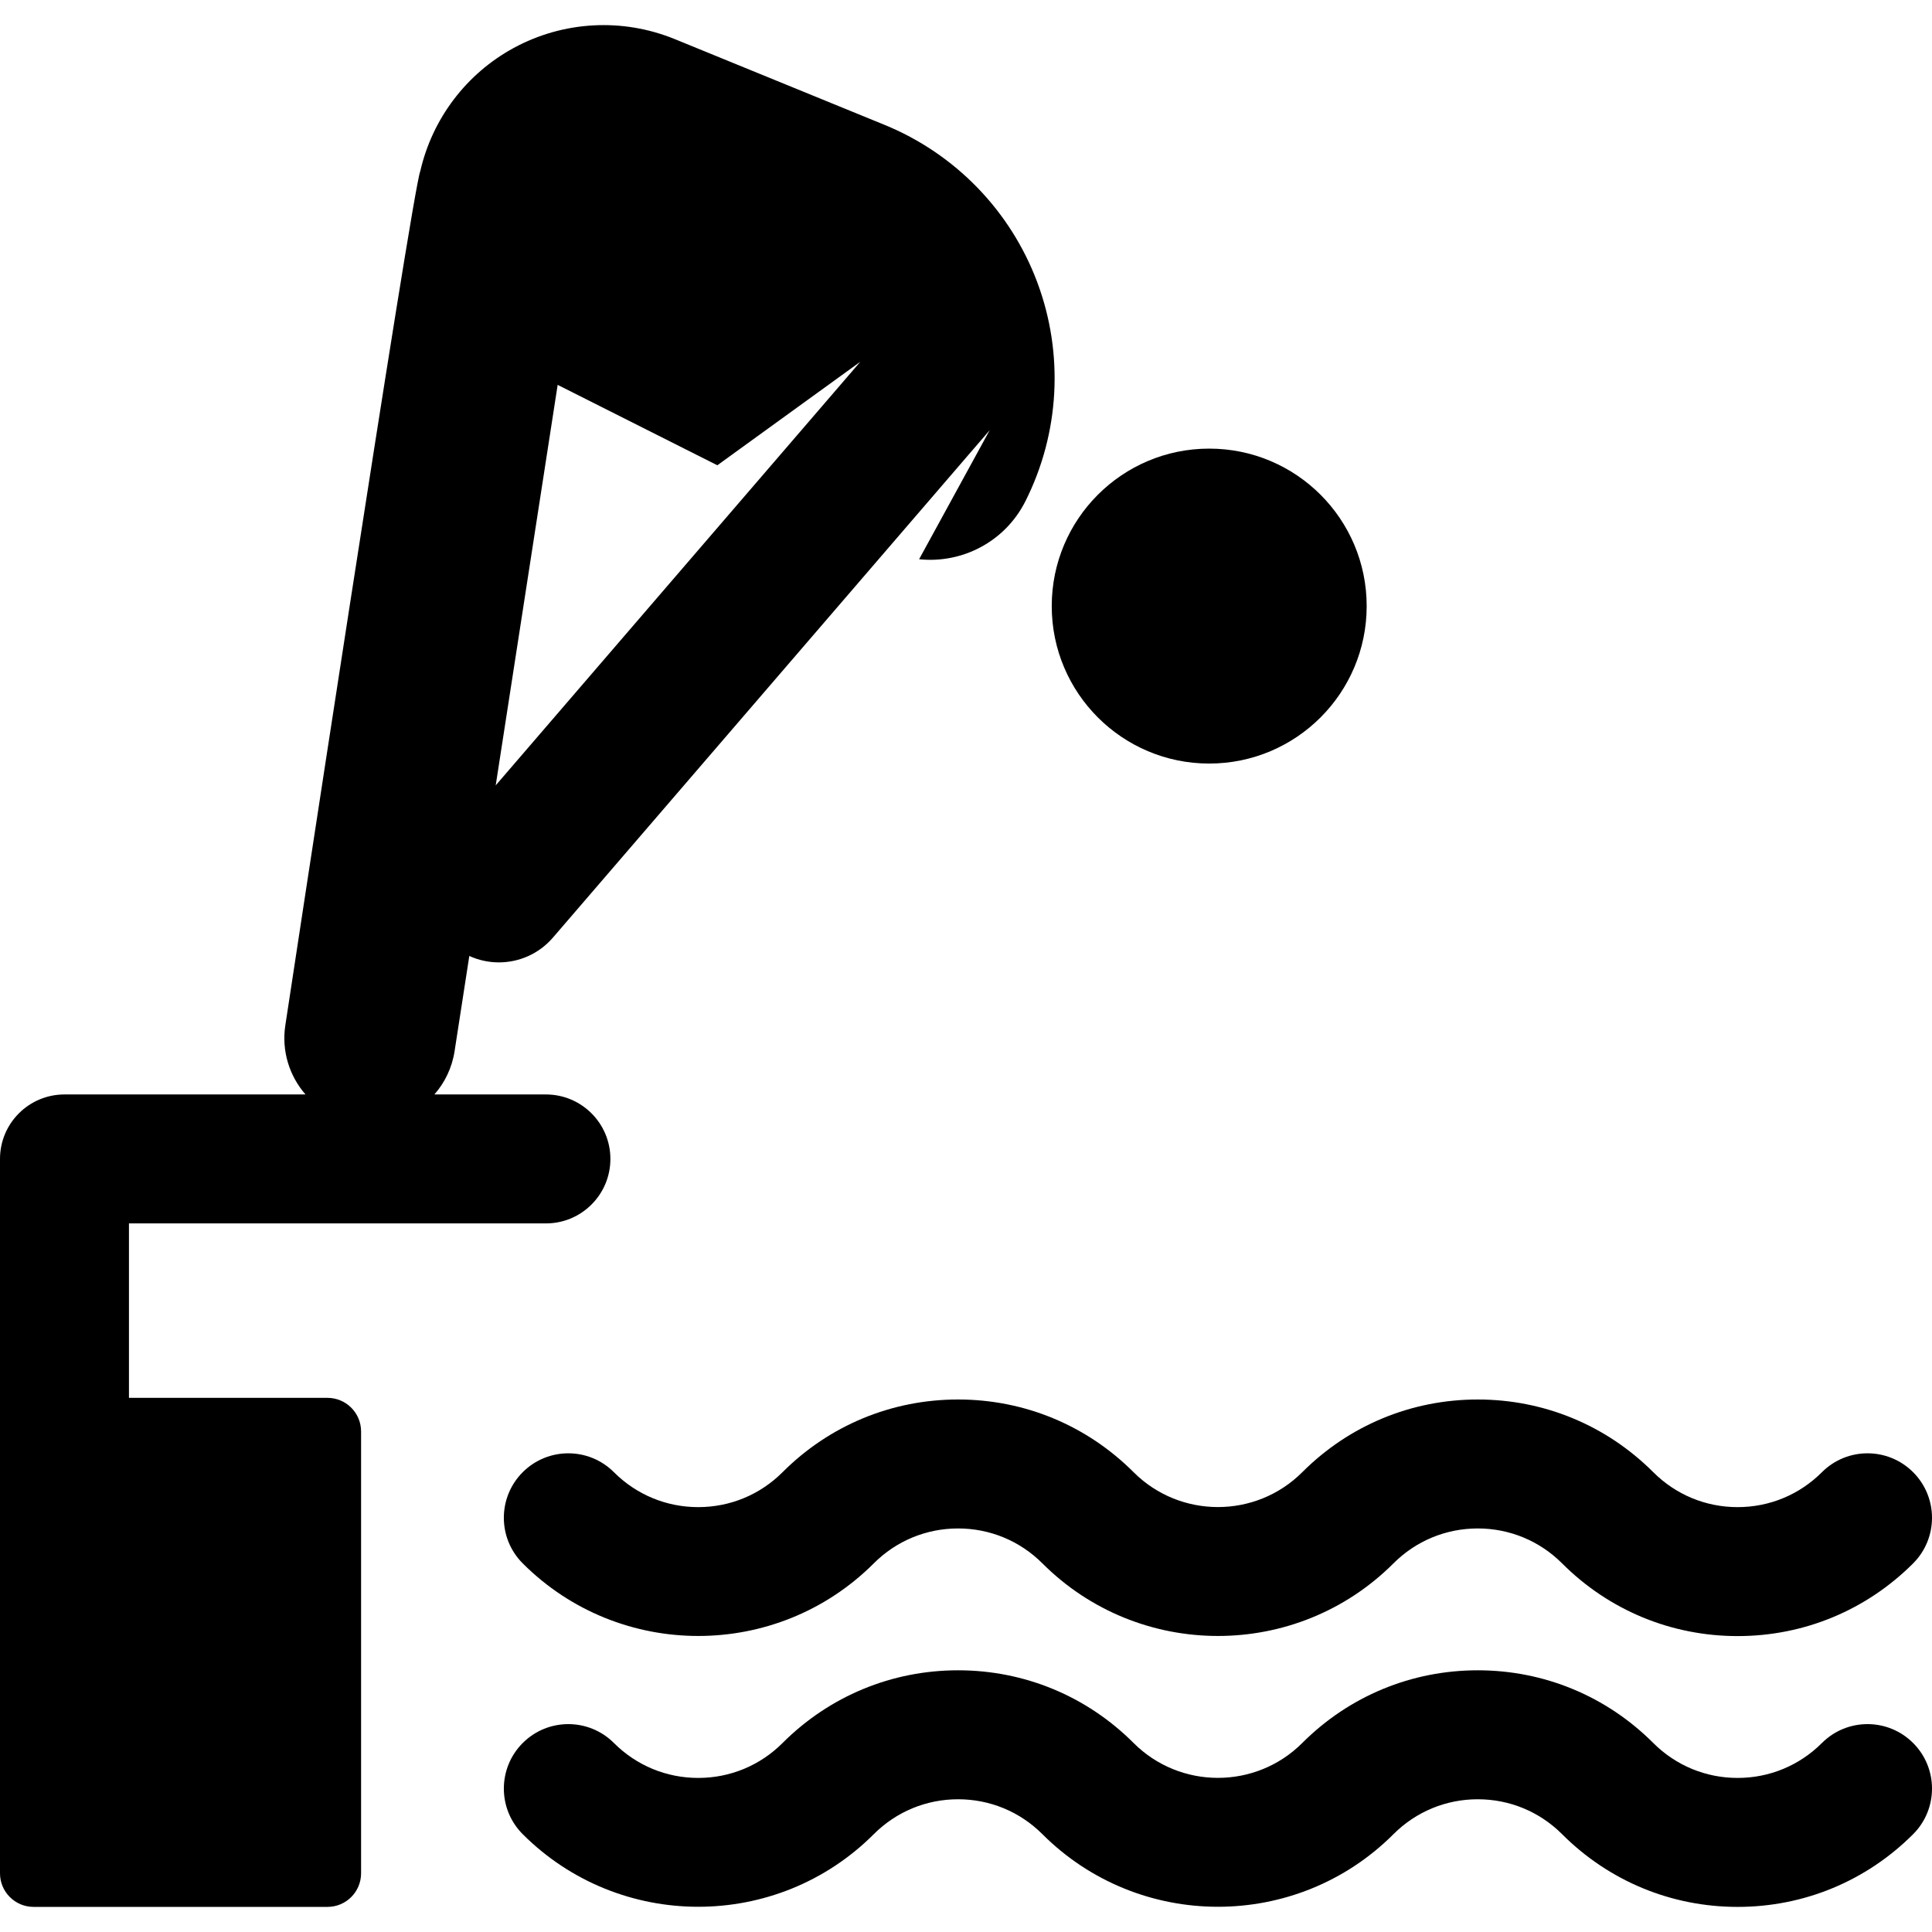
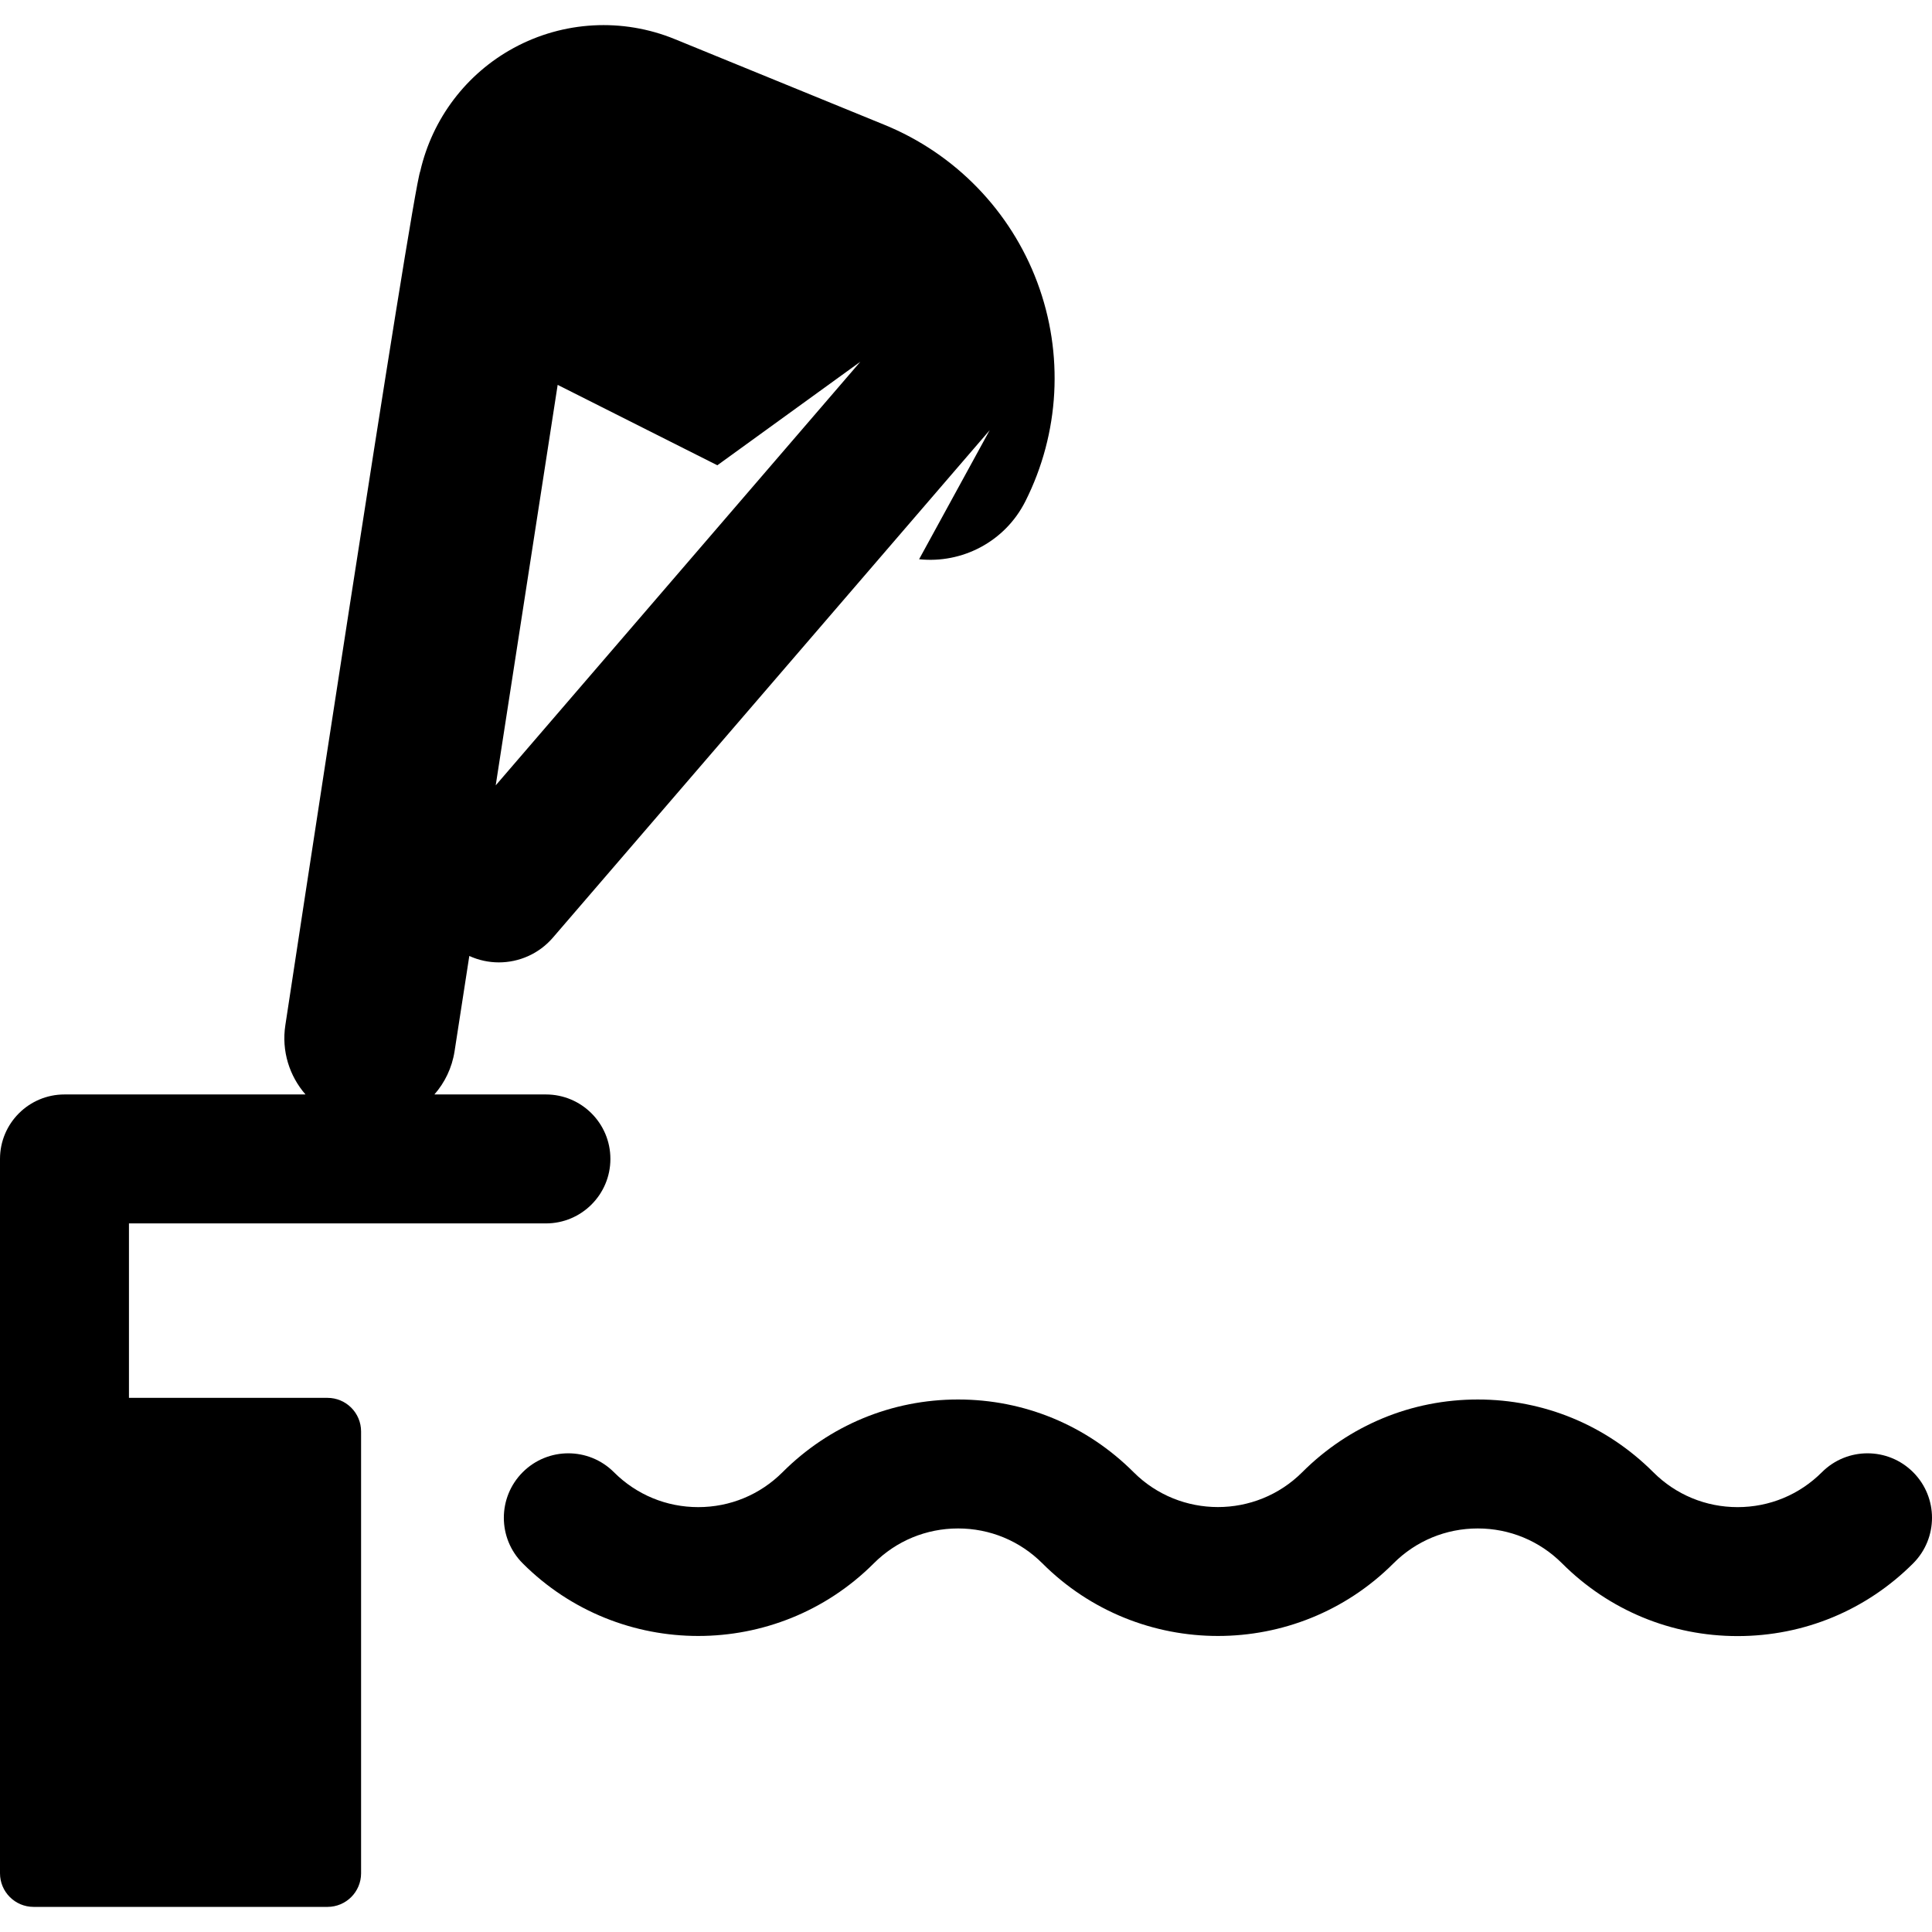
<svg xmlns="http://www.w3.org/2000/svg" fill="#000000" height="800px" width="800px" version="1.1" id="Capa_1" viewBox="0 0 460.45 460.45" xml:space="preserve">
  <g>
-     <circle cx="288.188" cy="144.447" r="37.529" />
-     <path d="M434.217,415.406c-5.368,5.368-12.506,8.325-20.097,8.325c-7.592,0-14.729-2.957-20.097-8.325   c-11.173-11.173-26.029-17.327-41.83-17.327c-15.8,0-30.656,6.154-41.829,17.327c-11.082,11.08-29.112,11.082-40.196,0   c-11.173-11.173-26.029-17.327-41.83-17.327c-15.801,0-30.657,6.154-41.83,17.327c-5.368,5.368-12.506,8.325-20.098,8.325   c-7.592,0-14.729-2.956-20.097-8.324c-6.001-6.001-15.731-6.001-21.732,0c-6.001,6.001-6.001,15.731,0,21.733   c23.065,23.065,60.594,23.066,83.66,0c5.368-5.368,12.506-8.325,20.098-8.325s14.729,2.957,20.098,8.325   c23.065,23.065,60.595,23.066,83.66,0c5.368-5.368,12.506-8.325,20.097-8.325c7.592,0,14.73,2.957,20.098,8.325   c11.172,11.173,26.028,17.327,41.829,17.327c15.801,0,30.656-6.154,41.829-17.327c6.002-6.001,6.002-15.731,0-21.732   C449.948,409.405,440.217,409.405,434.217,415.406z" />
    <path d="M270.167,350.865c-11.173-11.173-26.029-17.327-41.83-17.327c-15.801,0-30.657,6.154-41.83,17.327   c-5.368,5.368-12.506,8.325-20.098,8.325c-7.592,0-14.729-2.956-20.097-8.324c-6.001-6.001-15.731-6.001-21.732-0.001   c-6.001,6.001-6.001,15.731,0,21.733c23.065,23.065,60.594,23.066,83.66,0c5.368-5.368,12.506-8.325,20.098-8.325   s14.729,2.957,20.098,8.325c23.065,23.065,60.595,23.067,83.66,0c5.368-5.368,12.506-8.325,20.097-8.325   c7.592,0,14.73,2.957,20.098,8.325c11.172,11.173,26.028,17.327,41.829,17.327c15.801,0,30.656-6.154,41.829-17.327   c6.002-6.001,6.002-15.731,0-21.732c-6.001-6.002-15.731-6.002-21.732,0c-5.368,5.368-12.506,8.325-20.097,8.325   c-7.592,0-14.729-2.957-20.097-8.325c-11.173-11.173-26.029-17.327-41.83-17.327c-15.8,0-30.656,6.154-41.829,17.327   C299.28,361.945,281.251,361.947,270.167,350.865z" />
    <path d="M78.049,333.149H30.734v-41.576h99.374c8.487,0,15.367-6.88,15.367-15.367s-6.88-15.367-15.367-15.367H103.53   c2.463-2.814,4.193-6.326,4.807-10.295l3.513-22.712c2.239,1.021,4.641,1.531,7.038,1.531c4.779,0,9.532-2.004,12.894-5.911   c7.736-8.987,101.157-117.522,104.099-120.939L219.05,133.28c10.19,1.083,20.445-4.116,25.327-13.81   c8.18-16.246,9.206-35.17,2.83-52.204c-6.376-17.035-19.575-30.634-36.413-37.516L160.803,9.317   c-12.455-5.091-26.538-4.318-38.361,2.106c-11.317,6.149-19.404,16.857-22.275,29.356C98.23,45.295,68.01,244.307,68.01,244.307   c-0.958,6.19,0.982,12.155,4.8,16.533H15.367C6.88,260.839,0,267.72,0,276.207c0,8.822,0,161.466,0,170.252   c0,4.422,3.585,8.007,8.007,8.007h70.042c4.422,0,8.007-3.585,8.007-8.007V341.156C86.056,336.734,82.471,333.149,78.049,333.149z    M170.962,110.888l34.084-24.677c-2.905,3.375-82.678,96.053-86.905,100.964l14.765-95.45L170.962,110.888z" />
  </g>
</svg>